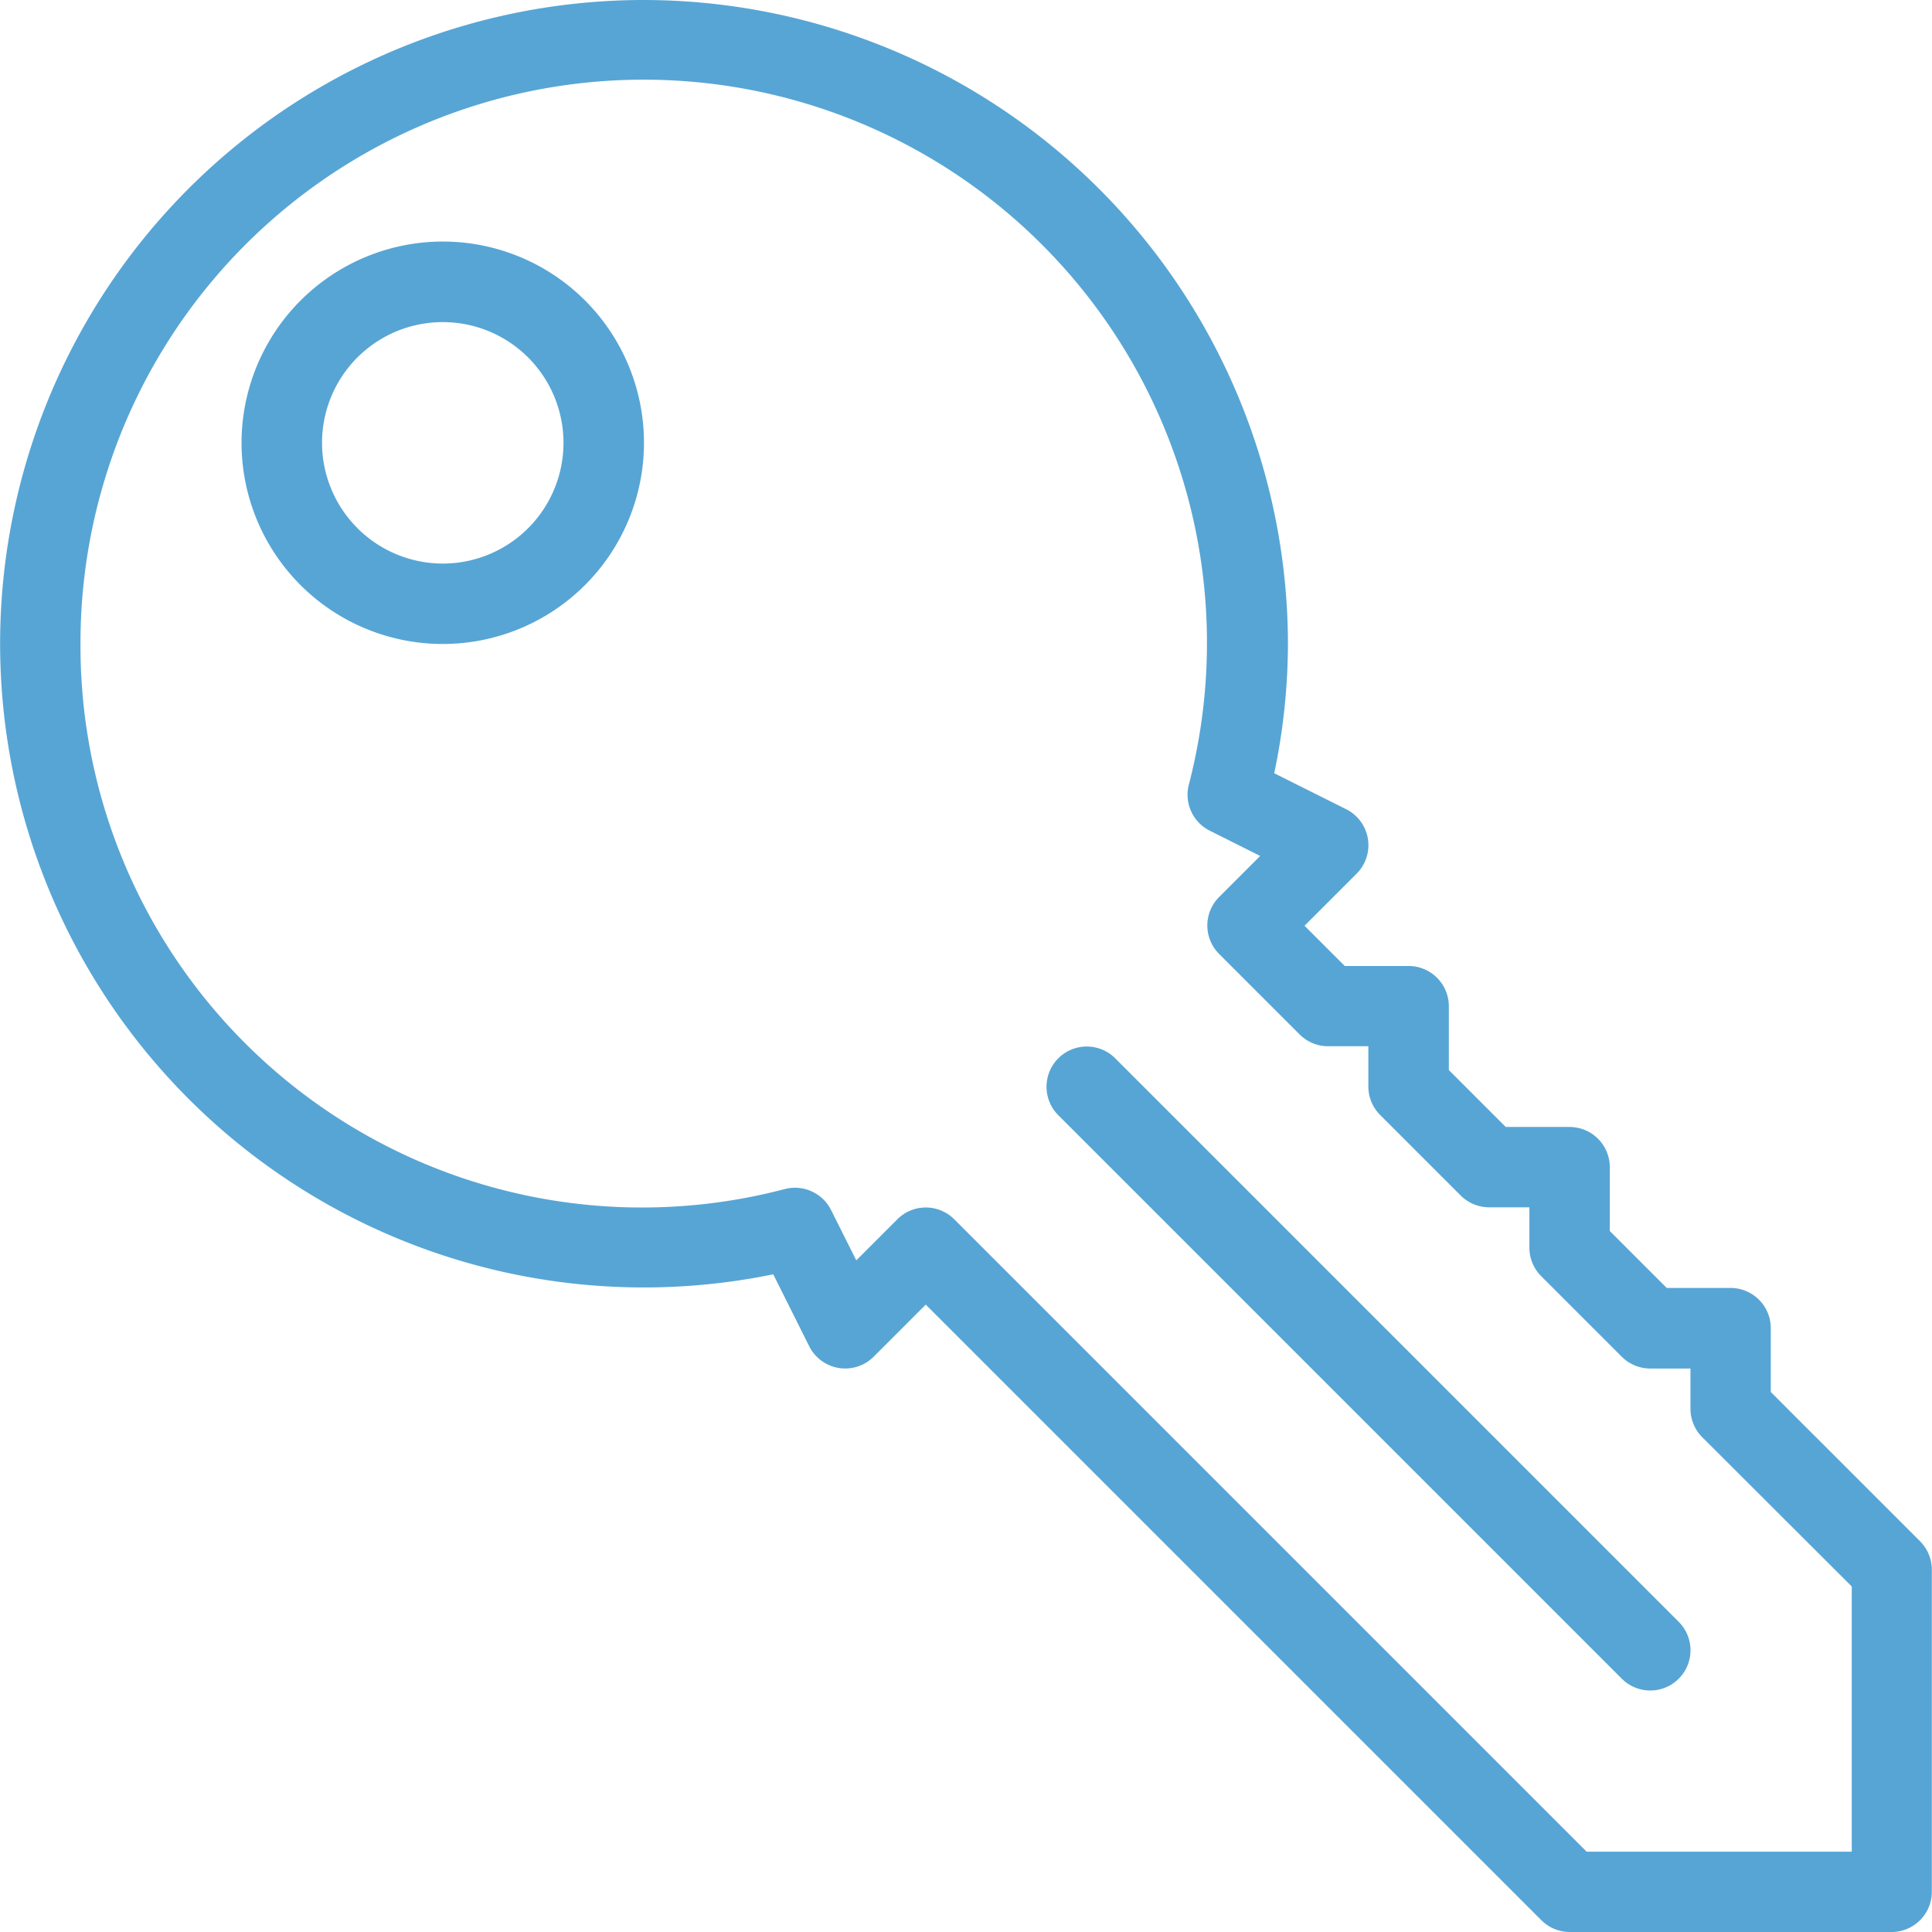
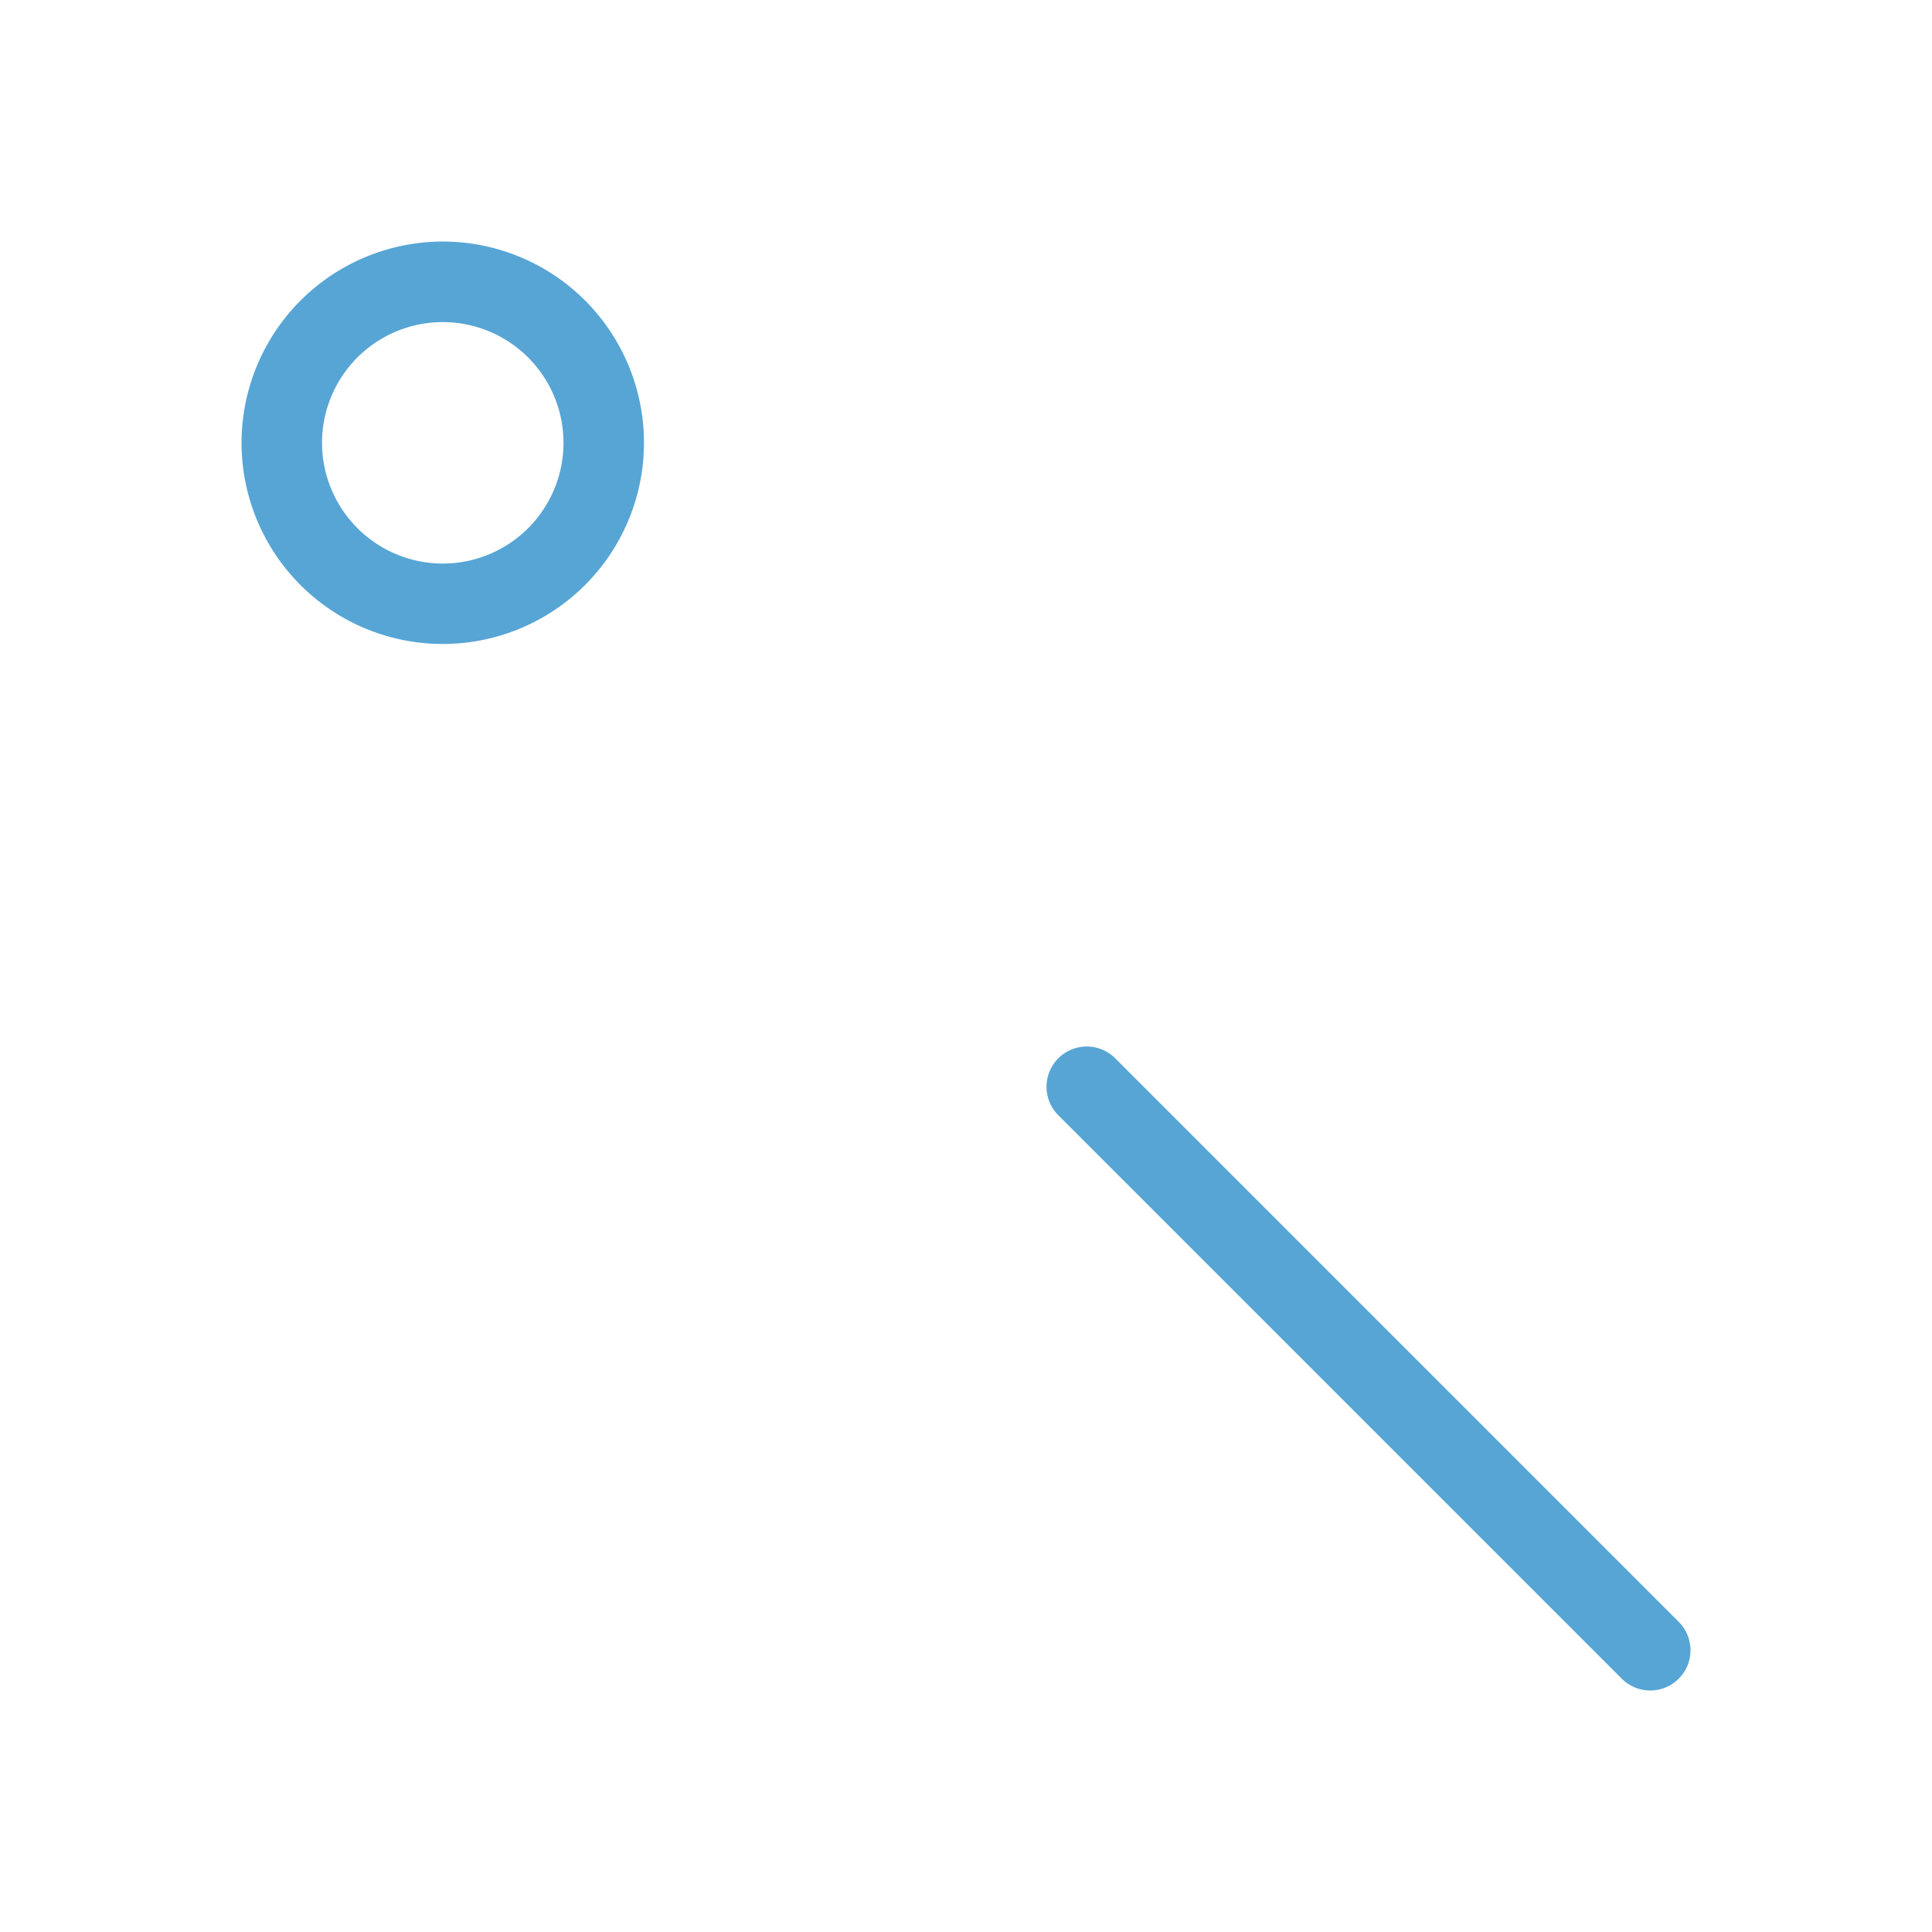
<svg xmlns="http://www.w3.org/2000/svg" id="key" width="23.524" height="23.524" viewBox="0 0 23.524 23.524">
  <g id="Group_2124" data-name="Group 2124">
    <g id="Group_2123" data-name="Group 2123">
-       <path id="Path_2949" data-name="Path 2949" d="M7.841,0a7.851,7.851,0,0,1,7.841,7.841,7.733,7.733,0,0,1-.167,1.574l.876.438a.49.49,0,0,1,.127.785l-.634.634.49.49h.777a.49.49,0,0,1,.49.49v.777l.693.693h.777a.49.49,0,0,1,.49.49v.777l.693.693h.777a.49.49,0,0,1,.49.49v.777l1.817,1.817a.49.49,0,0,1,.144.347v3.921a.49.49,0,0,1-.49.49H19.114a.49.49,0,0,1-.347-.144l-7.495-7.495-.634.634a.49.49,0,0,1-.785-.127l-.438-.876A7.838,7.838,0,1,1,7.841,0ZM9.559,14.477a.492.492,0,0,1,.56.256l.307.613.5-.5a.49.49,0,0,1,.693,0l7.7,7.7h3.228V19.317L20.727,17.5a.49.49,0,0,1-.144-.347v-.49h-.49a.49.49,0,0,1-.347-.144l-.98-.98a.49.49,0,0,1-.144-.347V14.7h-.49a.49.49,0,0,1-.347-.144l-.98-.98a.49.49,0,0,1-.144-.347v-.49h-.49a.49.49,0,0,1-.347-.144l-.98-.98a.49.49,0,0,1,0-.693l.5-.5-.613-.307a.49.49,0,0,1-.256-.56A6.858,6.858,0,1,0,.98,7.841,6.837,6.837,0,0,0,9.559,14.477Z" fill="#57a5d5" />
      <path id="Path_2950" data-name="Path 2950" d="M343.784,64a2.45,2.45,0,1,1-2.45,2.45A2.453,2.453,0,0,1,343.784,64Zm0,3.921a1.47,1.47,0,1,0-1.47-1.47A1.472,1.472,0,0,0,343.784,67.921Z" transform="translate(-338.393 -61.059)" fill="#57a5d5" />
-       <path id="Path_2951" data-name="Path 2951" d="M64.836,277.477l6.861,6.861a.49.49,0,1,1-.693.693l-6.861-6.861a.49.49,0,0,1,.693-.693Z" transform="translate(-51.257 -264.591)" fill="#57a5d5" />
+       <path id="Path_2951" data-name="Path 2951" d="M64.836,277.477l6.861,6.861a.49.49,0,1,1-.693.693l-6.861-6.861a.49.49,0,0,1,.693-.693" transform="translate(-51.257 -264.591)" fill="#57a5d5" />
    </g>
  </g>
</svg>